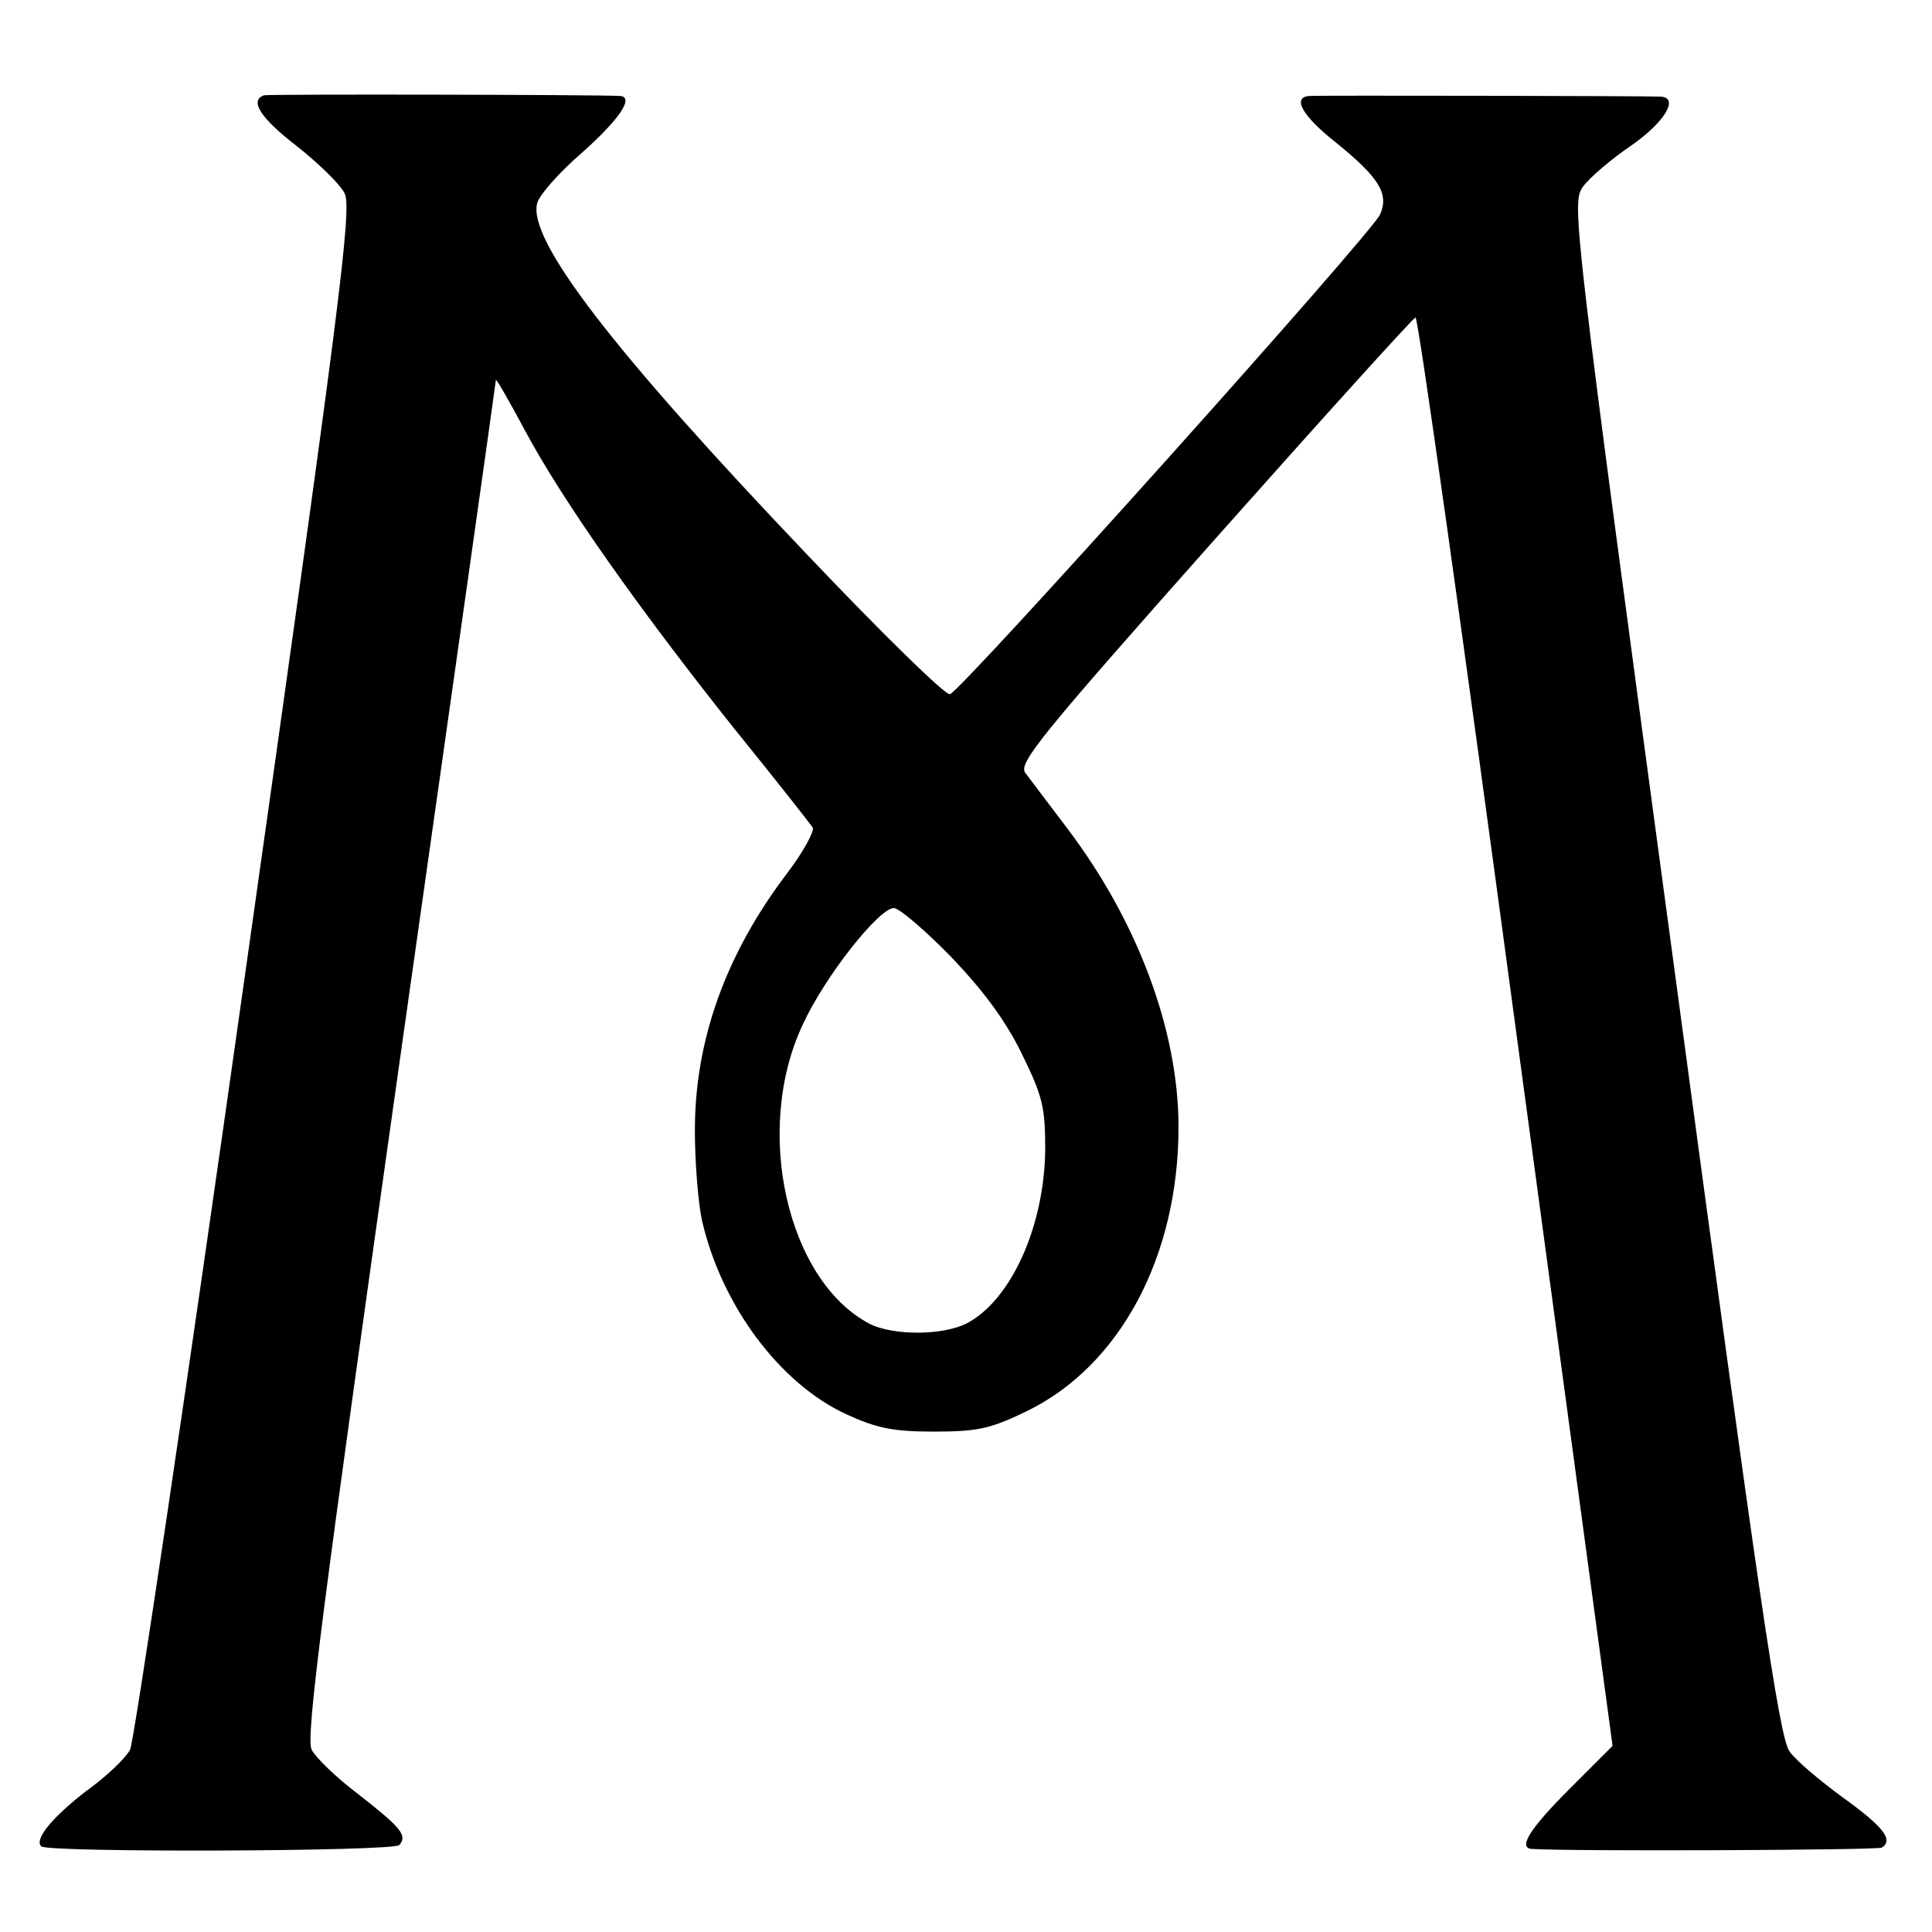
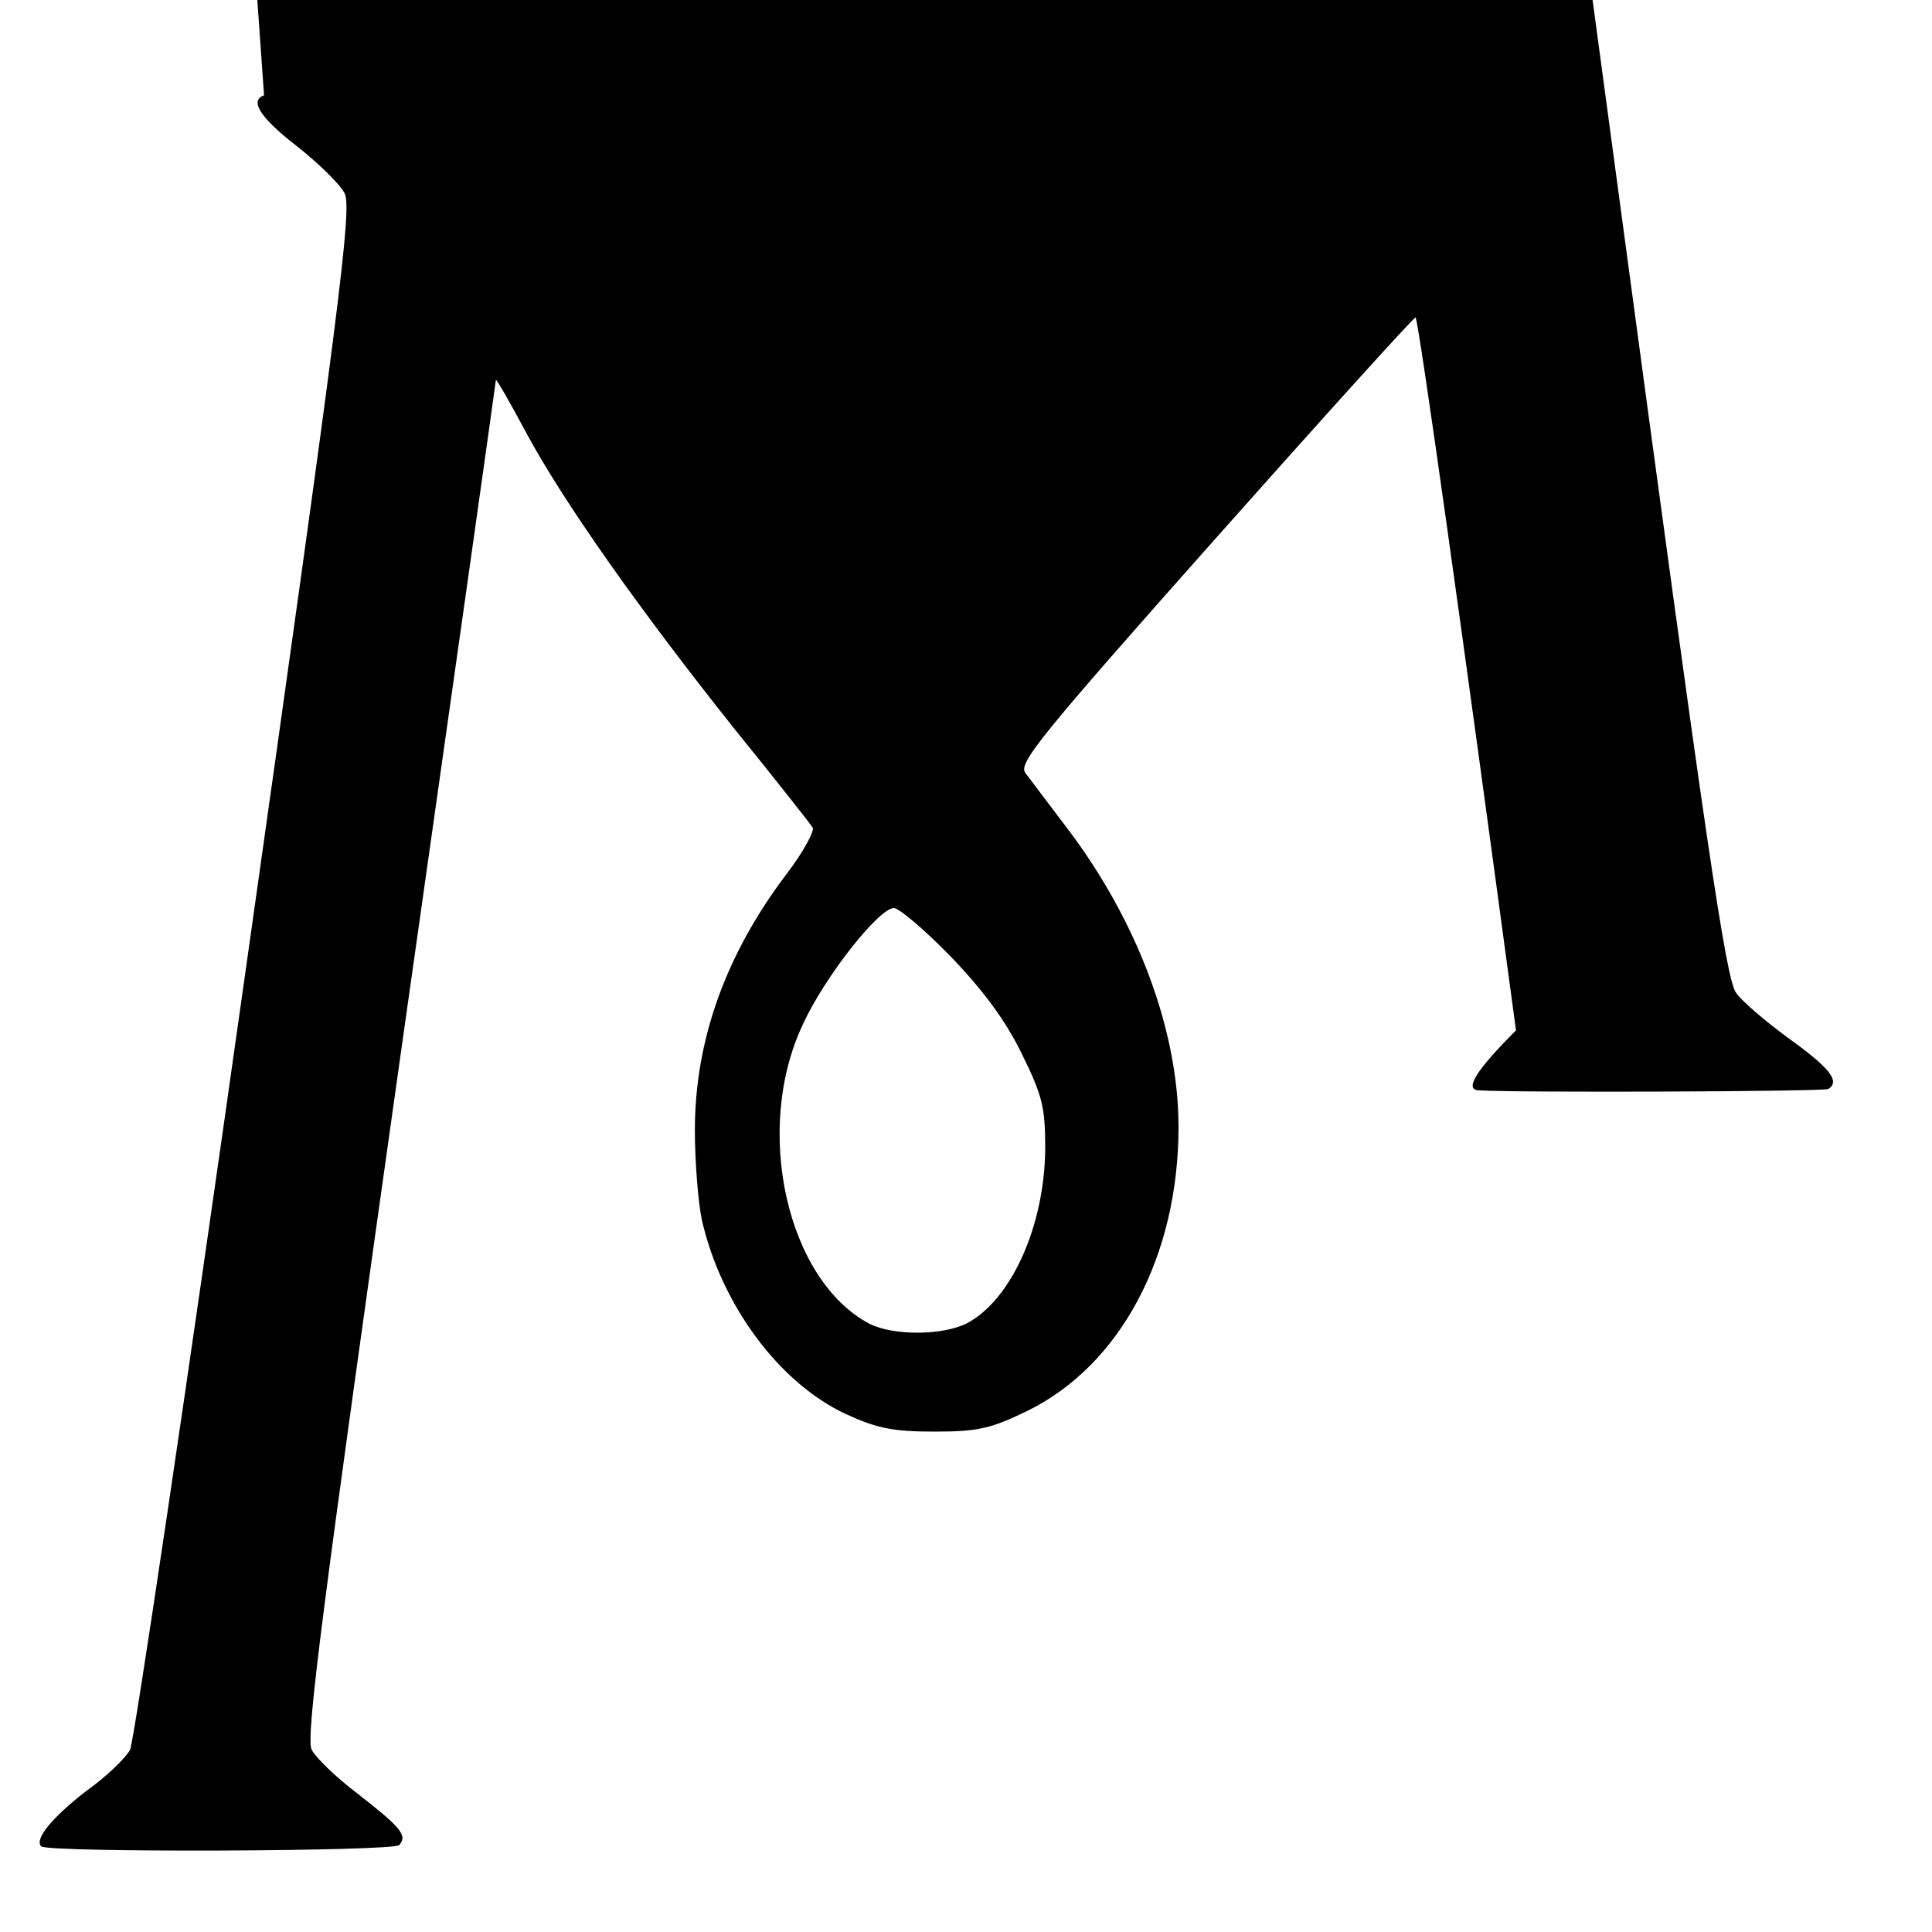
<svg xmlns="http://www.w3.org/2000/svg" version="1.0" width="300pt" height="300pt" viewBox="0 0 300 300" preserveAspectRatio="xMidYMid meet">
  <g transform="translate(0,300) scale(0.1,-0.1)" fill="#000000" stroke="none">
-     <path d="M410 2852 c-23 -8 -6 -35 51 -79 33 -26 67 -59 74 -73 12 -23 -7 -171 -154 -1210 -92 -652 -173 -1195 -179 -1207 -7 -13 -37 -42 -68 -64 -53 -41 -81 -75 -70 -86 10 -10 548 -8 556 2 13 15 3 27 -65 80 -33 25 -65 56 -71 68 -10 18 18 229 137 1072 82 578 149 1052 149 1055 0 3 21 -33 46 -80 58 -108 175 -274 323 -460 64 -79 119 -149 123 -155 3 -5 -14 -37 -39 -70 -96 -126 -144 -260 -144 -400 0 -49 5 -112 11 -140 30 -131 120 -253 224 -301 48 -22 73 -27 137 -27 69 0 88 5 144 32 145 71 235 241 235 441 0 149 -63 319 -173 464 -29 38 -58 77 -65 86 -11 15 25 59 293 361 168 189 309 345 313 346 4 2 74 -497 156 -1107 l150 -1111 -67 -67 c-61 -61 -80 -91 -59 -93 58 -4 537 -2 544 2 19 12 2 33 -62 79 -34 25 -71 56 -81 70 -16 20 -48 241 -179 1215 -158 1172 -160 1190 -142 1215 10 14 44 43 75 64 53 37 75 75 45 76 -26 1 -533 2 -545 1 -27 -2 -11 -31 41 -72 68 -55 83 -80 69 -112 -14 -31 -651 -741 -668 -745 -7 -2 -106 95 -220 215 -305 320 -435 490 -421 547 3 13 35 49 71 80 57 51 80 85 58 87 -40 2 -545 3 -553 1z m1066 -1337 c50 -52 85 -99 110 -150 33 -67 37 -84 37 -149 -1 -120 -53 -235 -122 -271 -38 -19 -113 -19 -150 -1 -129 67 -182 302 -104 466 34 74 118 180 141 180 8 0 48 -34 88 -75z" />
+     <path d="M410 2852 c-23 -8 -6 -35 51 -79 33 -26 67 -59 74 -73 12 -23 -7 -171 -154 -1210 -92 -652 -173 -1195 -179 -1207 -7 -13 -37 -42 -68 -64 -53 -41 -81 -75 -70 -86 10 -10 548 -8 556 2 13 15 3 27 -65 80 -33 25 -65 56 -71 68 -10 18 18 229 137 1072 82 578 149 1052 149 1055 0 3 21 -33 46 -80 58 -108 175 -274 323 -460 64 -79 119 -149 123 -155 3 -5 -14 -37 -39 -70 -96 -126 -144 -260 -144 -400 0 -49 5 -112 11 -140 30 -131 120 -253 224 -301 48 -22 73 -27 137 -27 69 0 88 5 144 32 145 71 235 241 235 441 0 149 -63 319 -173 464 -29 38 -58 77 -65 86 -11 15 25 59 293 361 168 189 309 345 313 346 4 2 74 -497 156 -1107 c-61 -61 -80 -91 -59 -93 58 -4 537 -2 544 2 19 12 2 33 -62 79 -34 25 -71 56 -81 70 -16 20 -48 241 -179 1215 -158 1172 -160 1190 -142 1215 10 14 44 43 75 64 53 37 75 75 45 76 -26 1 -533 2 -545 1 -27 -2 -11 -31 41 -72 68 -55 83 -80 69 -112 -14 -31 -651 -741 -668 -745 -7 -2 -106 95 -220 215 -305 320 -435 490 -421 547 3 13 35 49 71 80 57 51 80 85 58 87 -40 2 -545 3 -553 1z m1066 -1337 c50 -52 85 -99 110 -150 33 -67 37 -84 37 -149 -1 -120 -53 -235 -122 -271 -38 -19 -113 -19 -150 -1 -129 67 -182 302 -104 466 34 74 118 180 141 180 8 0 48 -34 88 -75z" />
  </g>
</svg>